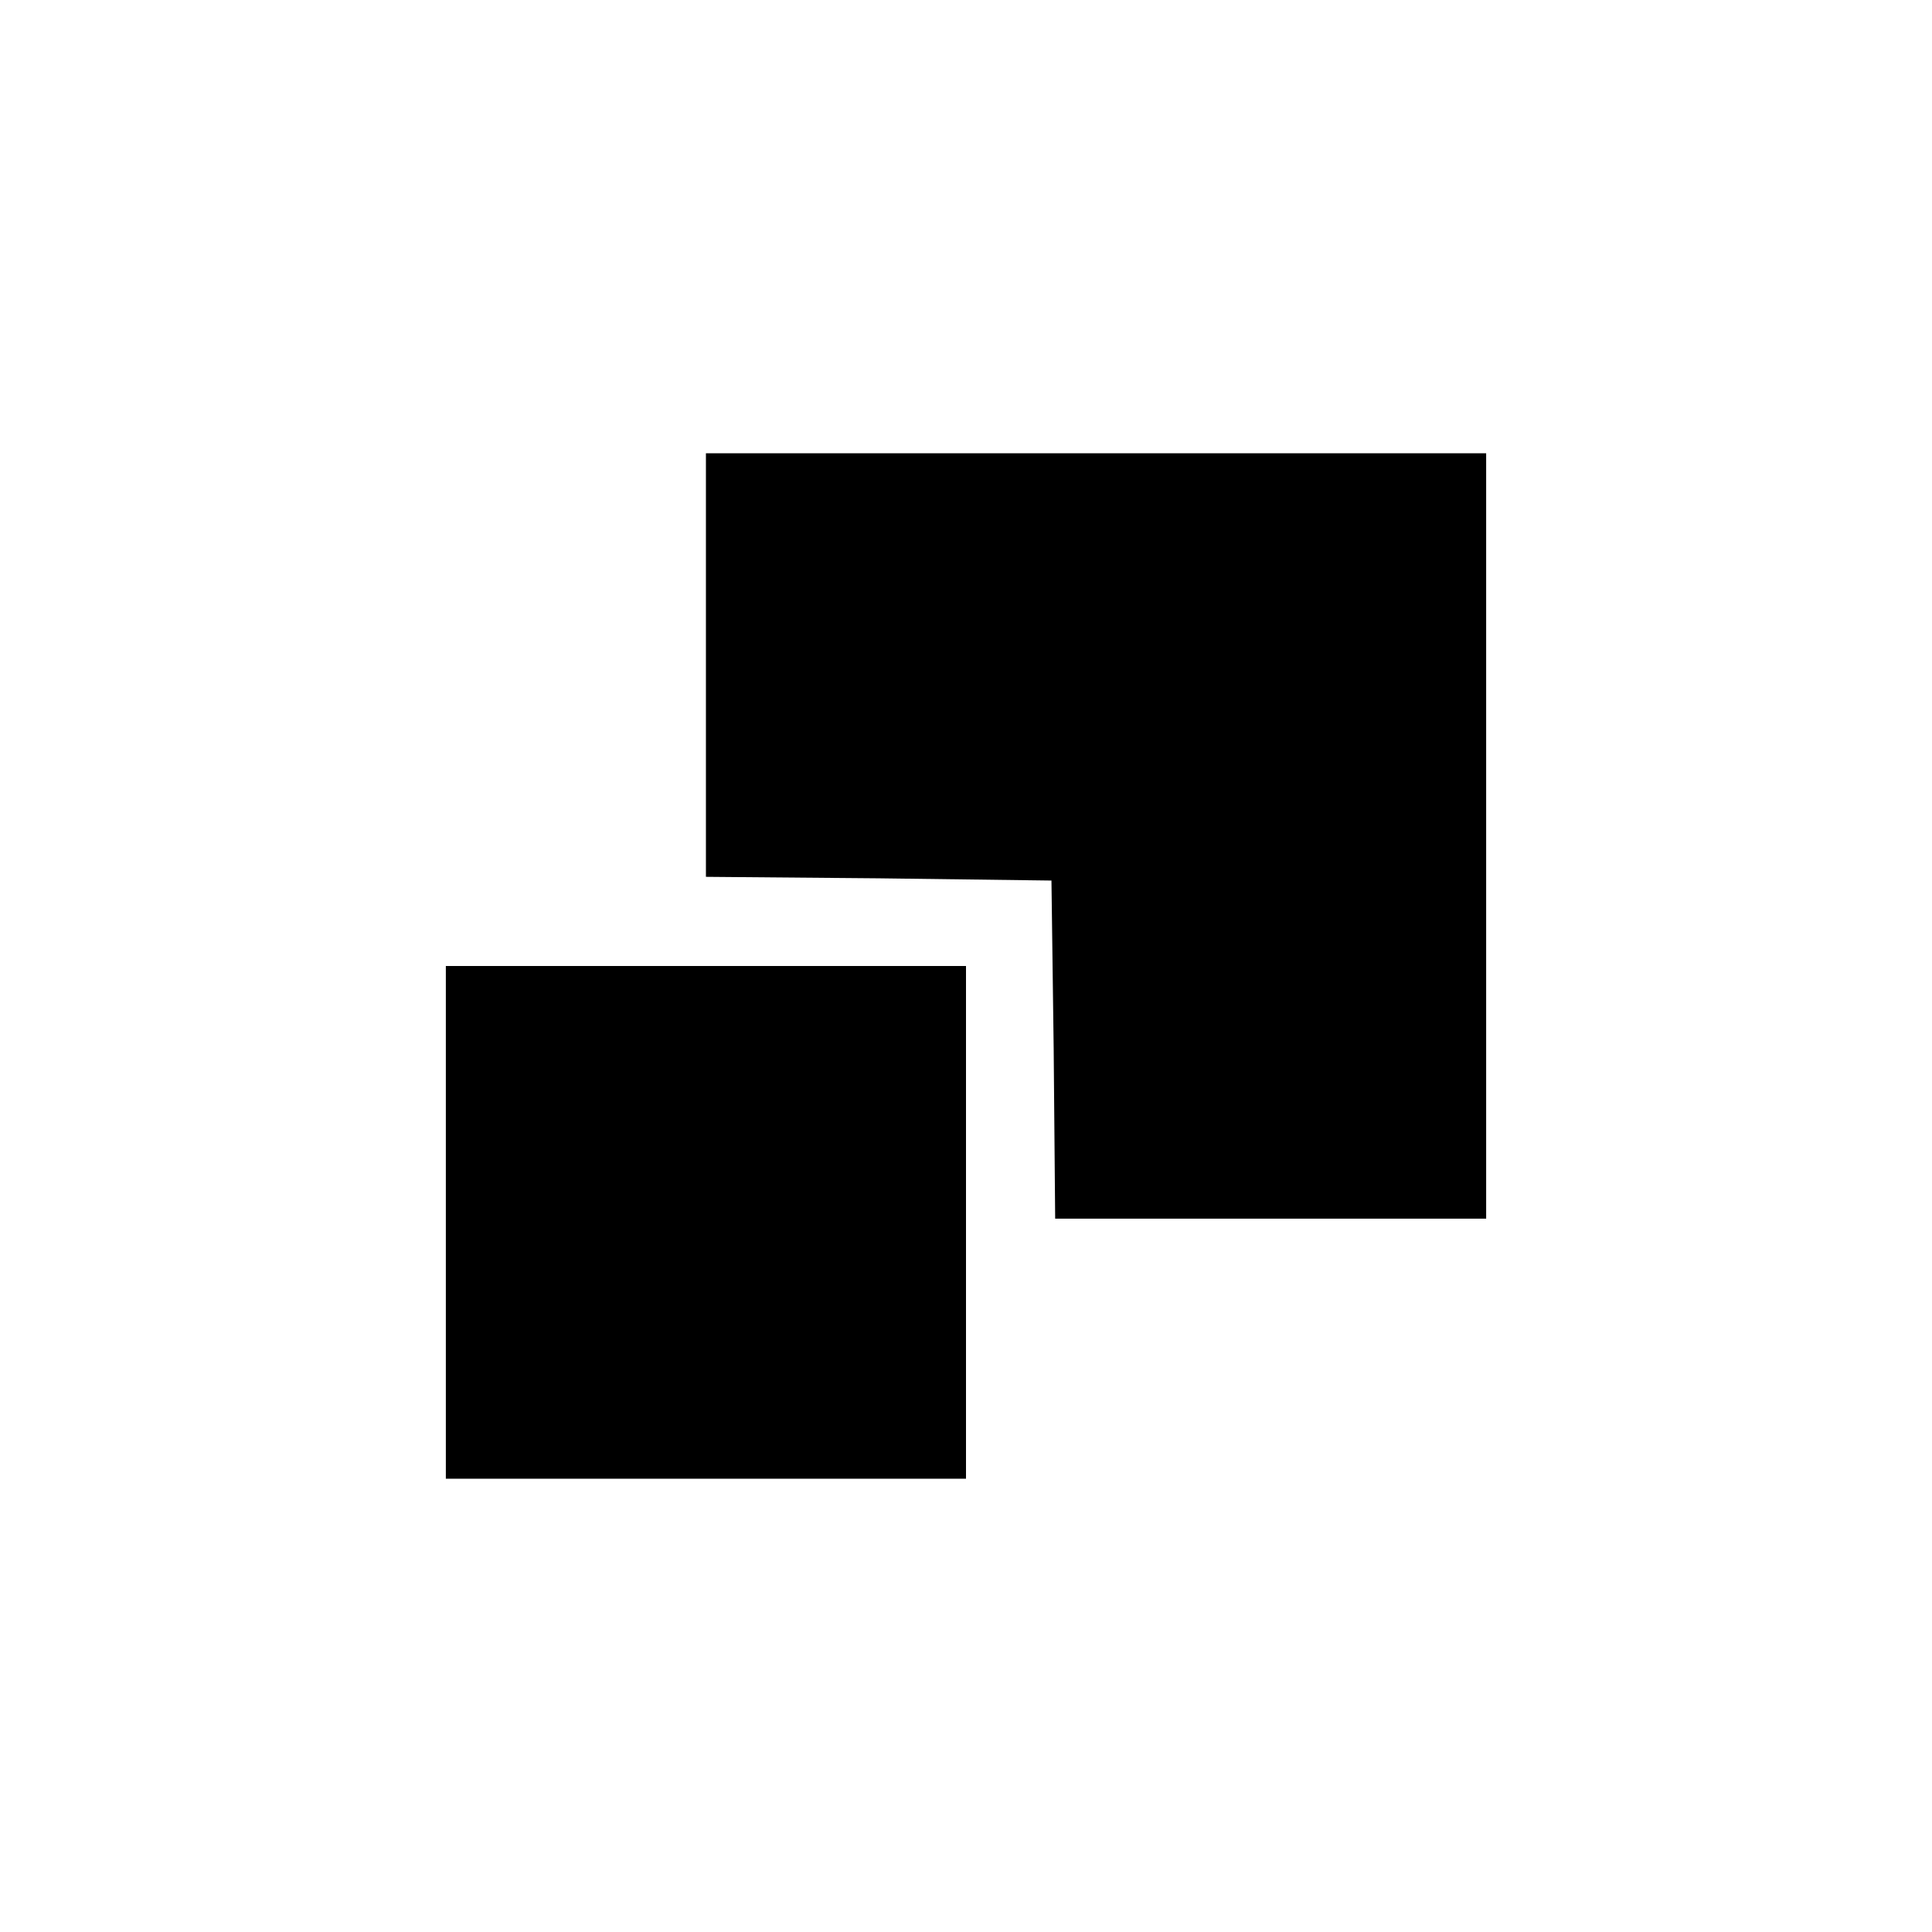
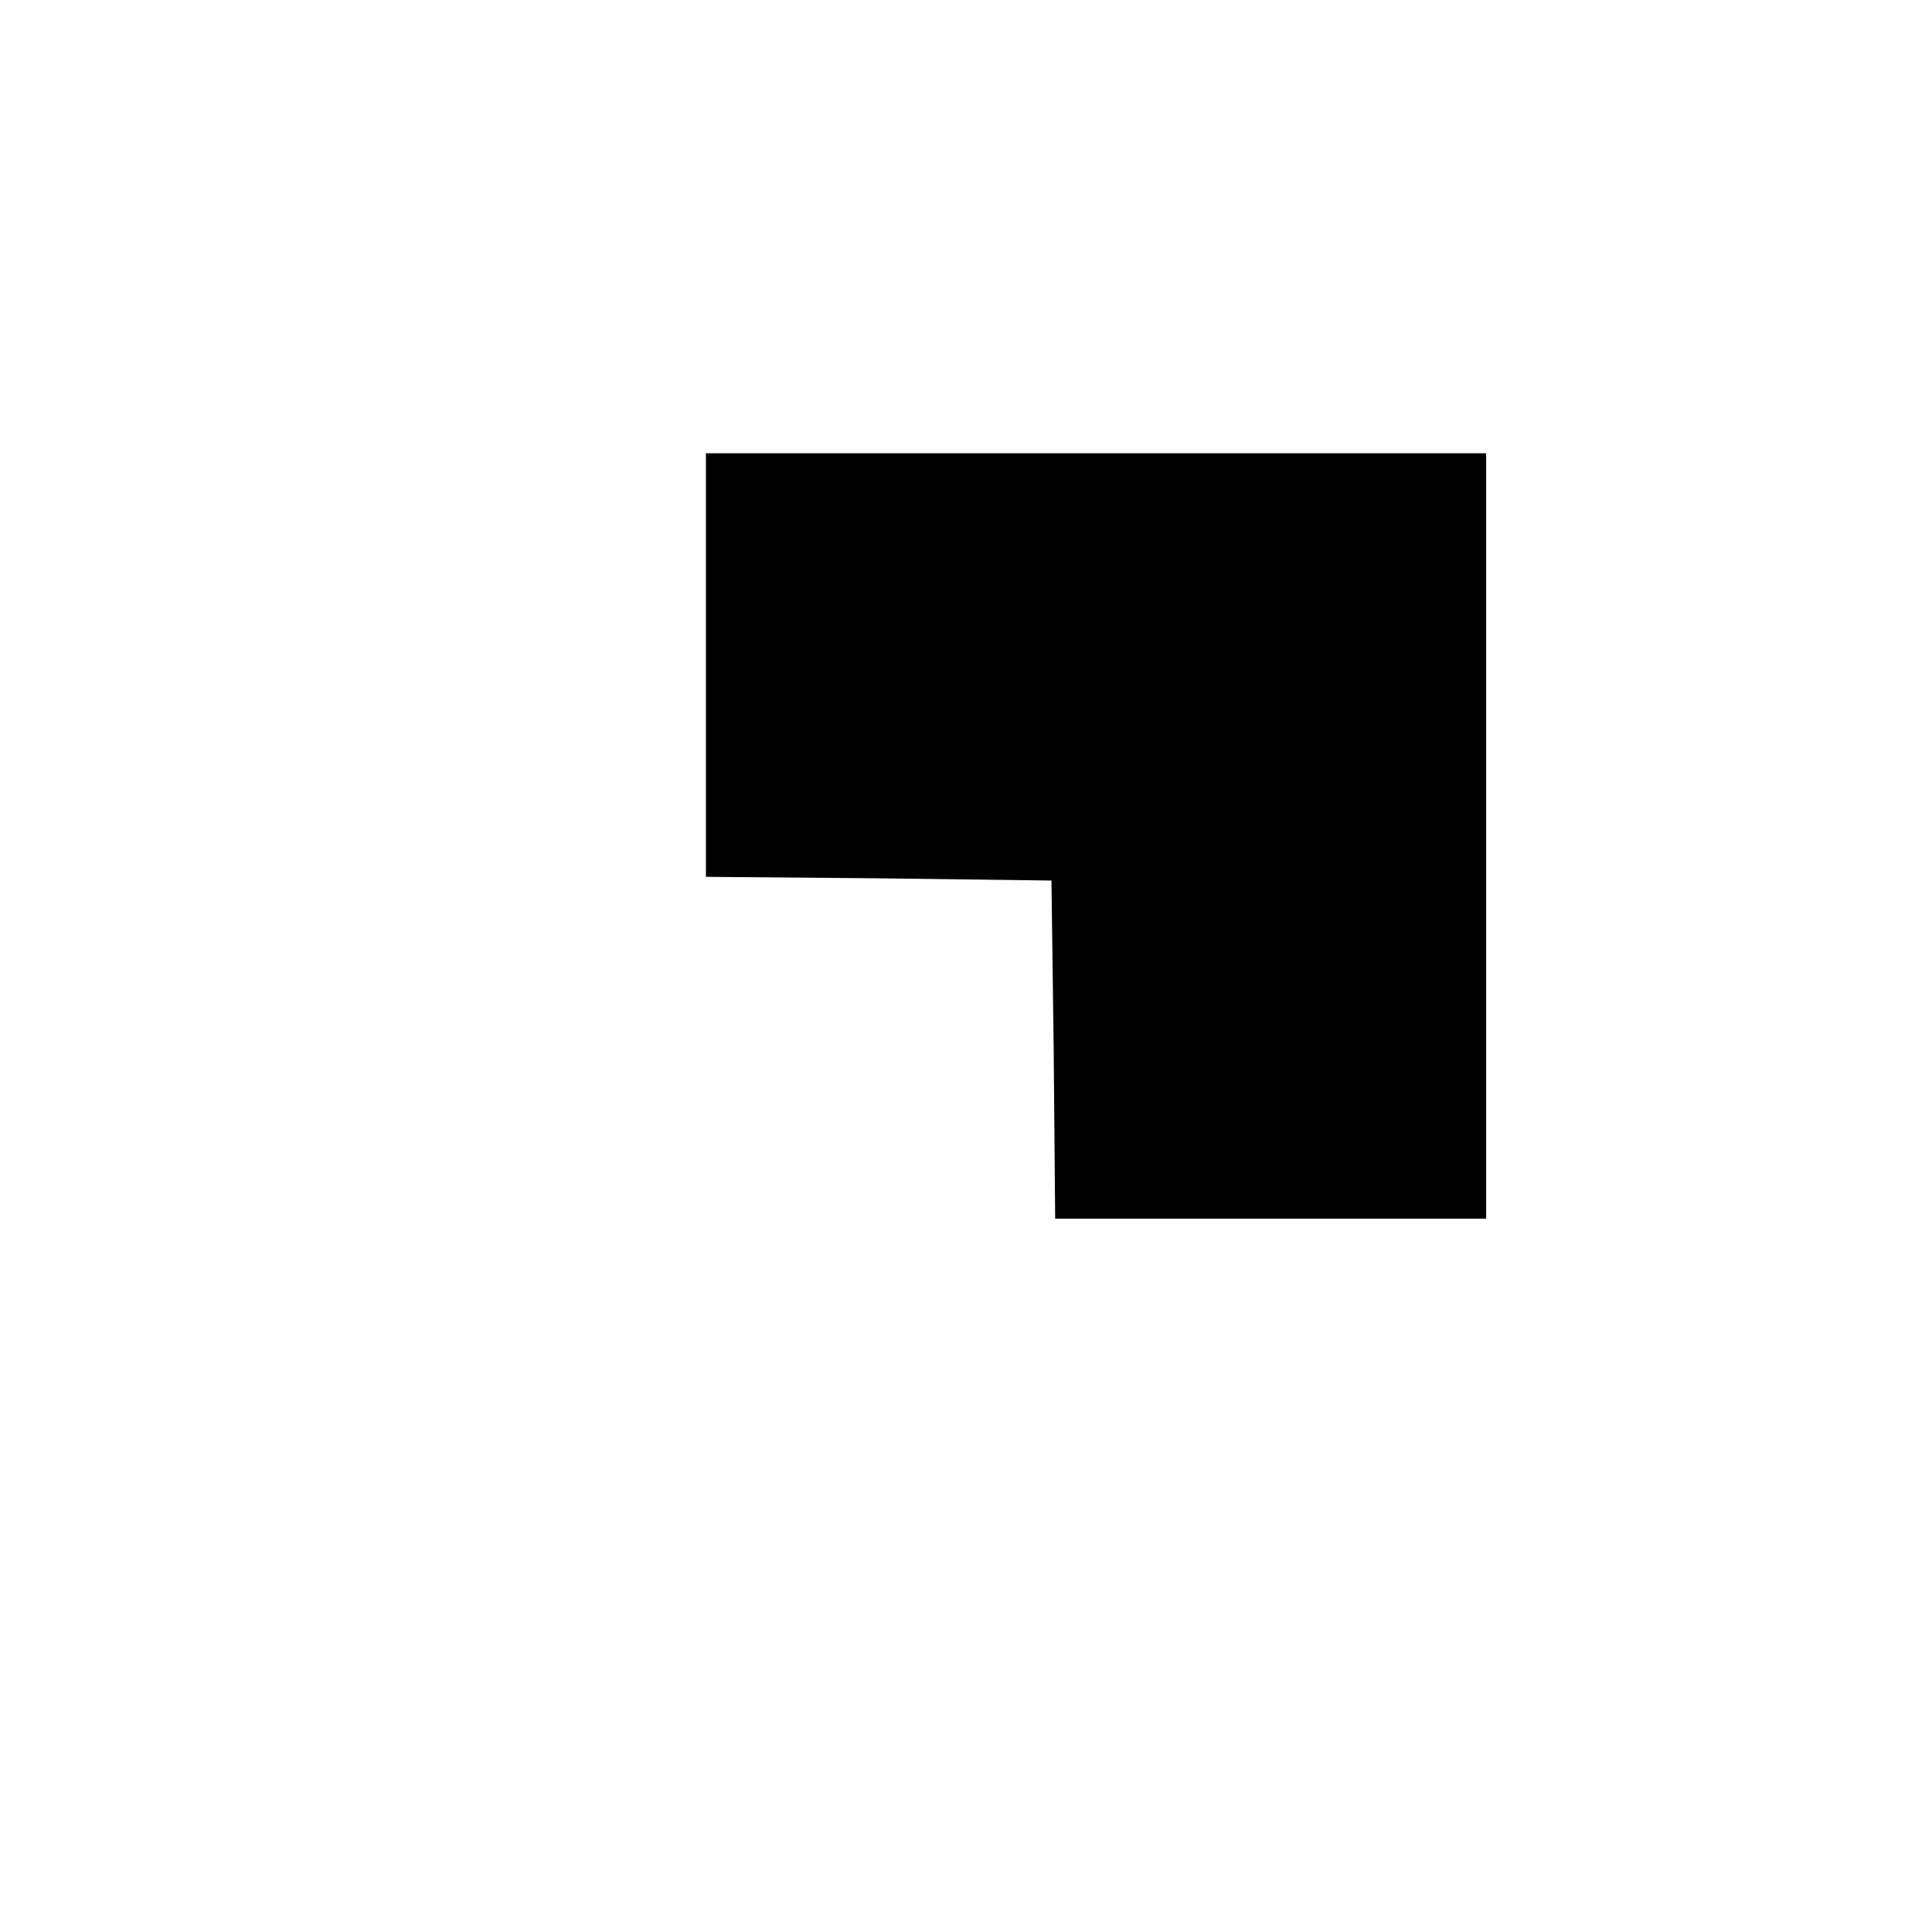
<svg xmlns="http://www.w3.org/2000/svg" version="1.0" width="260pt" height="260pt" viewBox="0 0 260 260" preserveAspectRatio="xMidYMid meet">
  <g transform="translate(0,260) scale(0.1,-0.1)" fill="#000000" stroke="none">
    <path d="M950 1705 l0 -285 233 -2 232 -3 3 -227 2 -228 290 0 290 0 0 515 0 515 -525 0 -525 0 0 -285z" />
-     <path d="M600 955 l0 -345 350 0 350 0 0 345 0 345 -350 0 -350 0 0 -345z" />
  </g>
</svg>